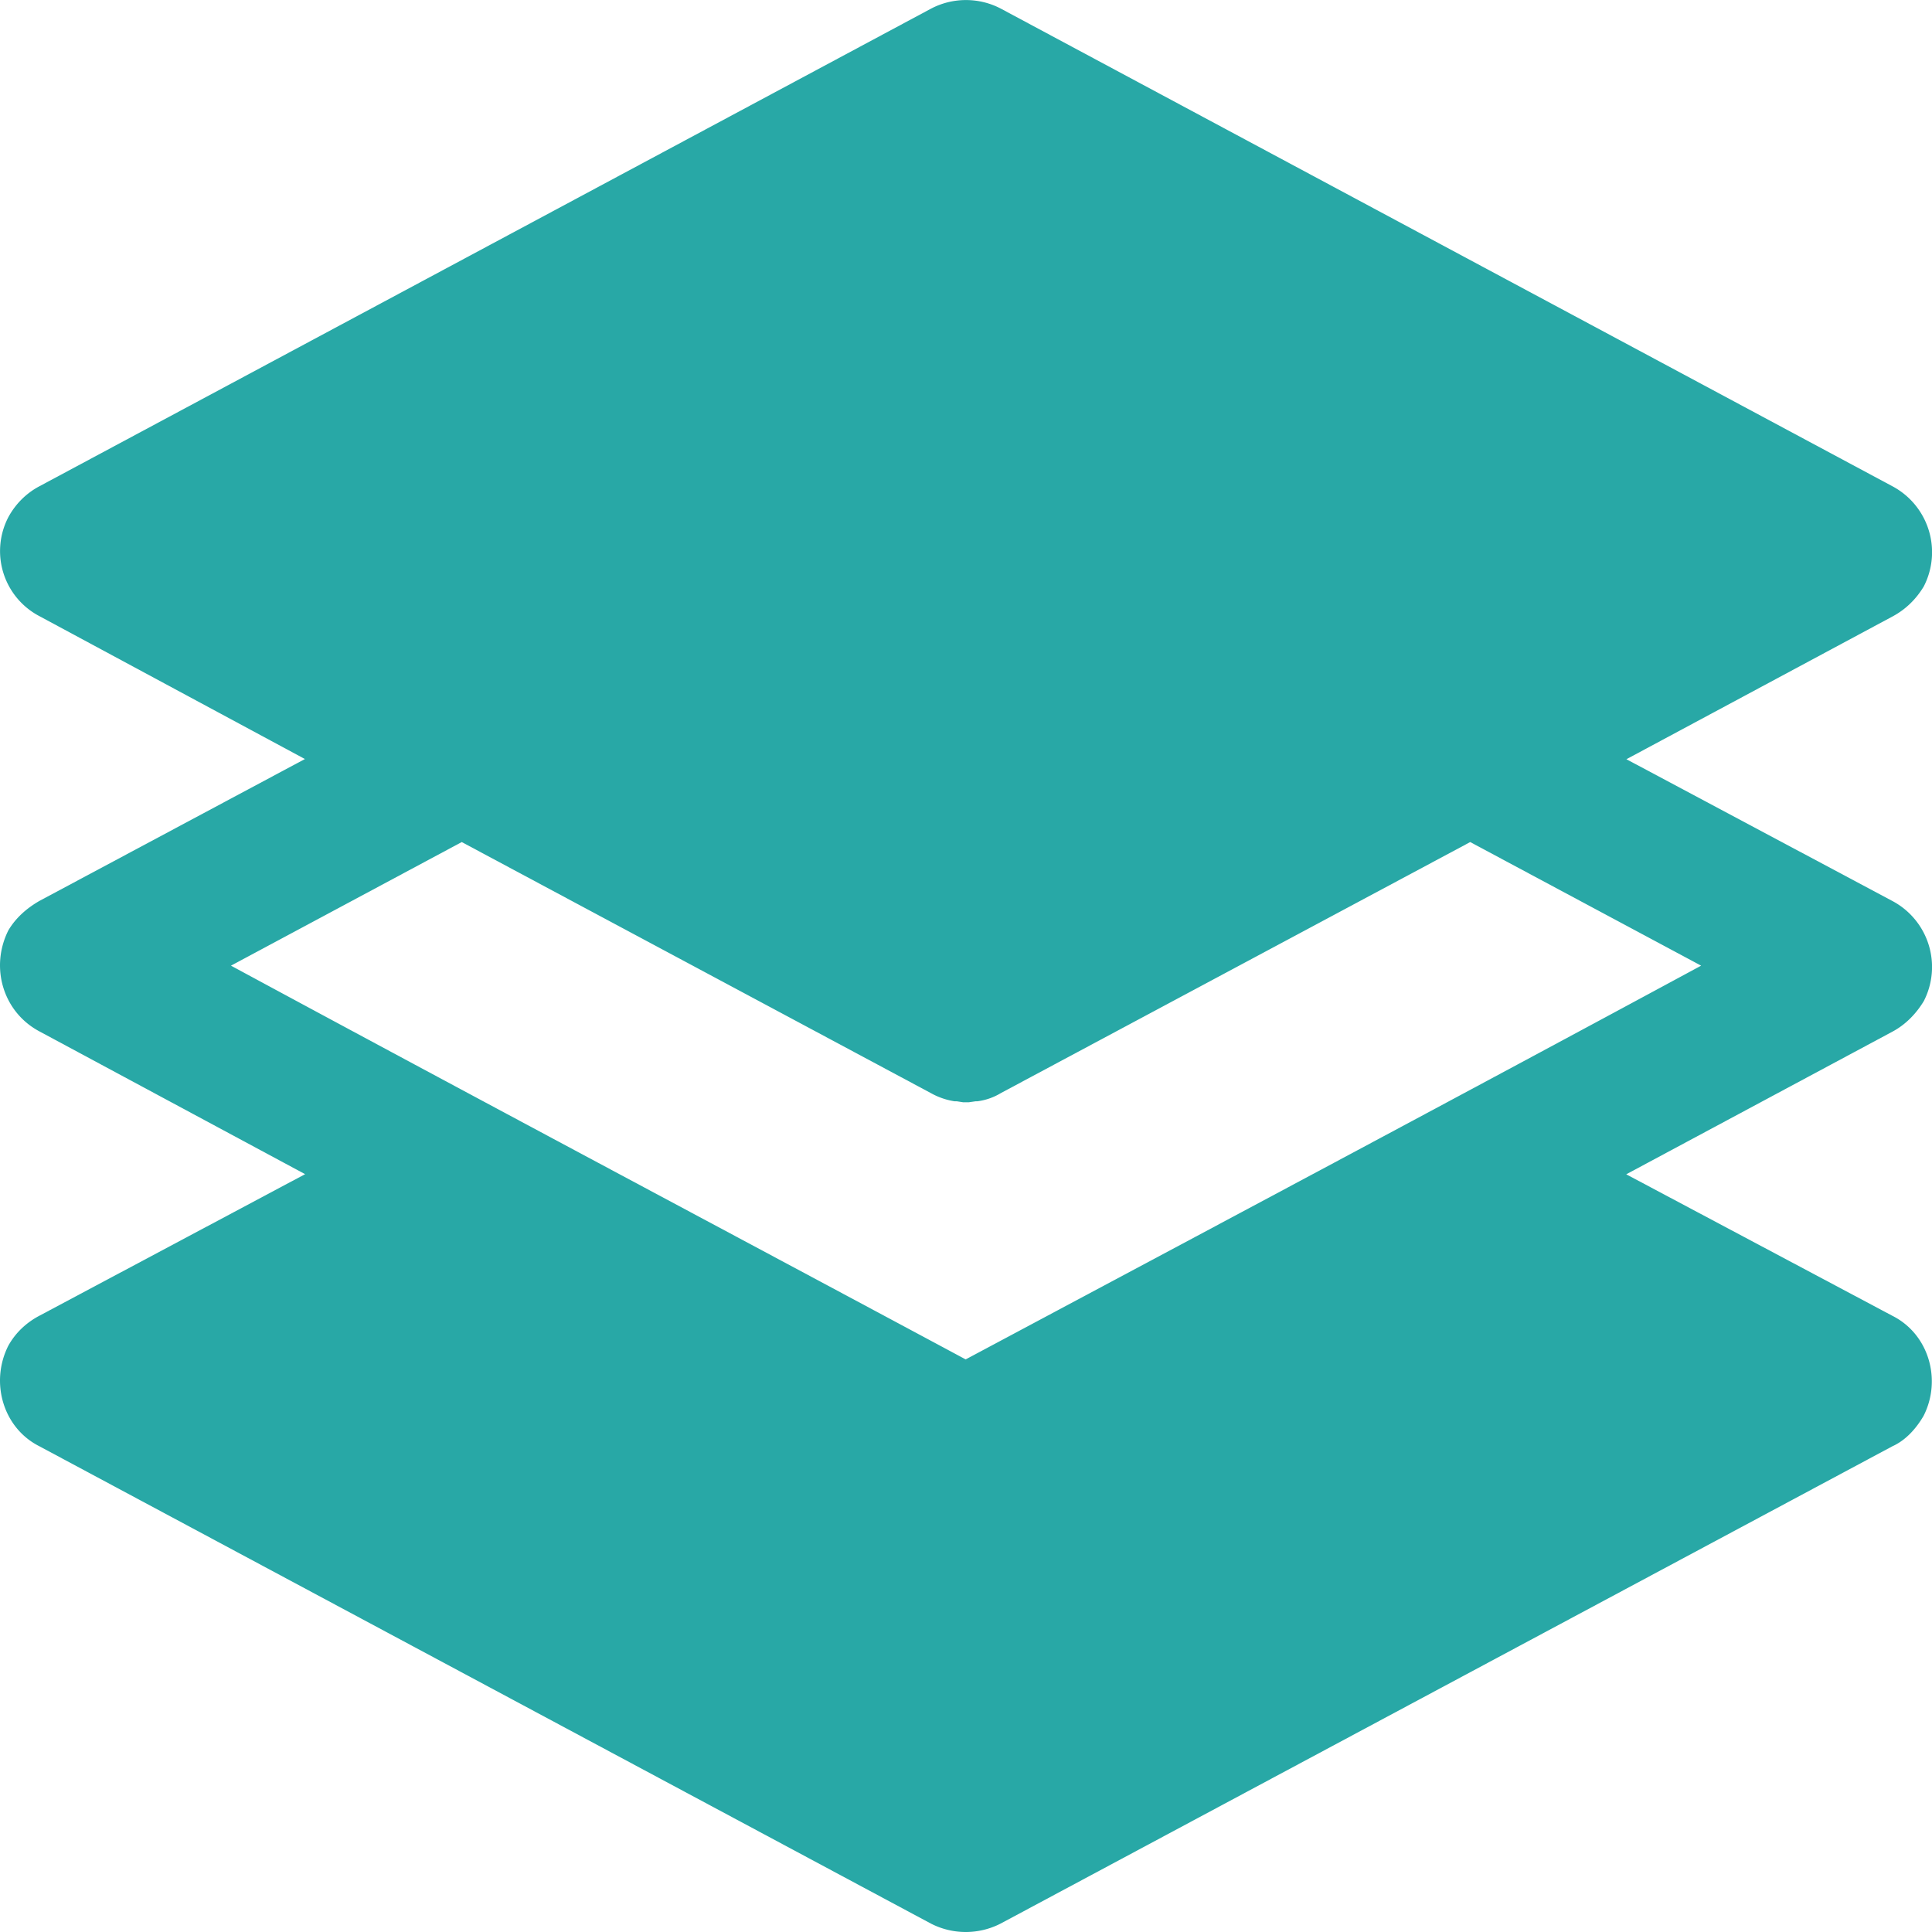
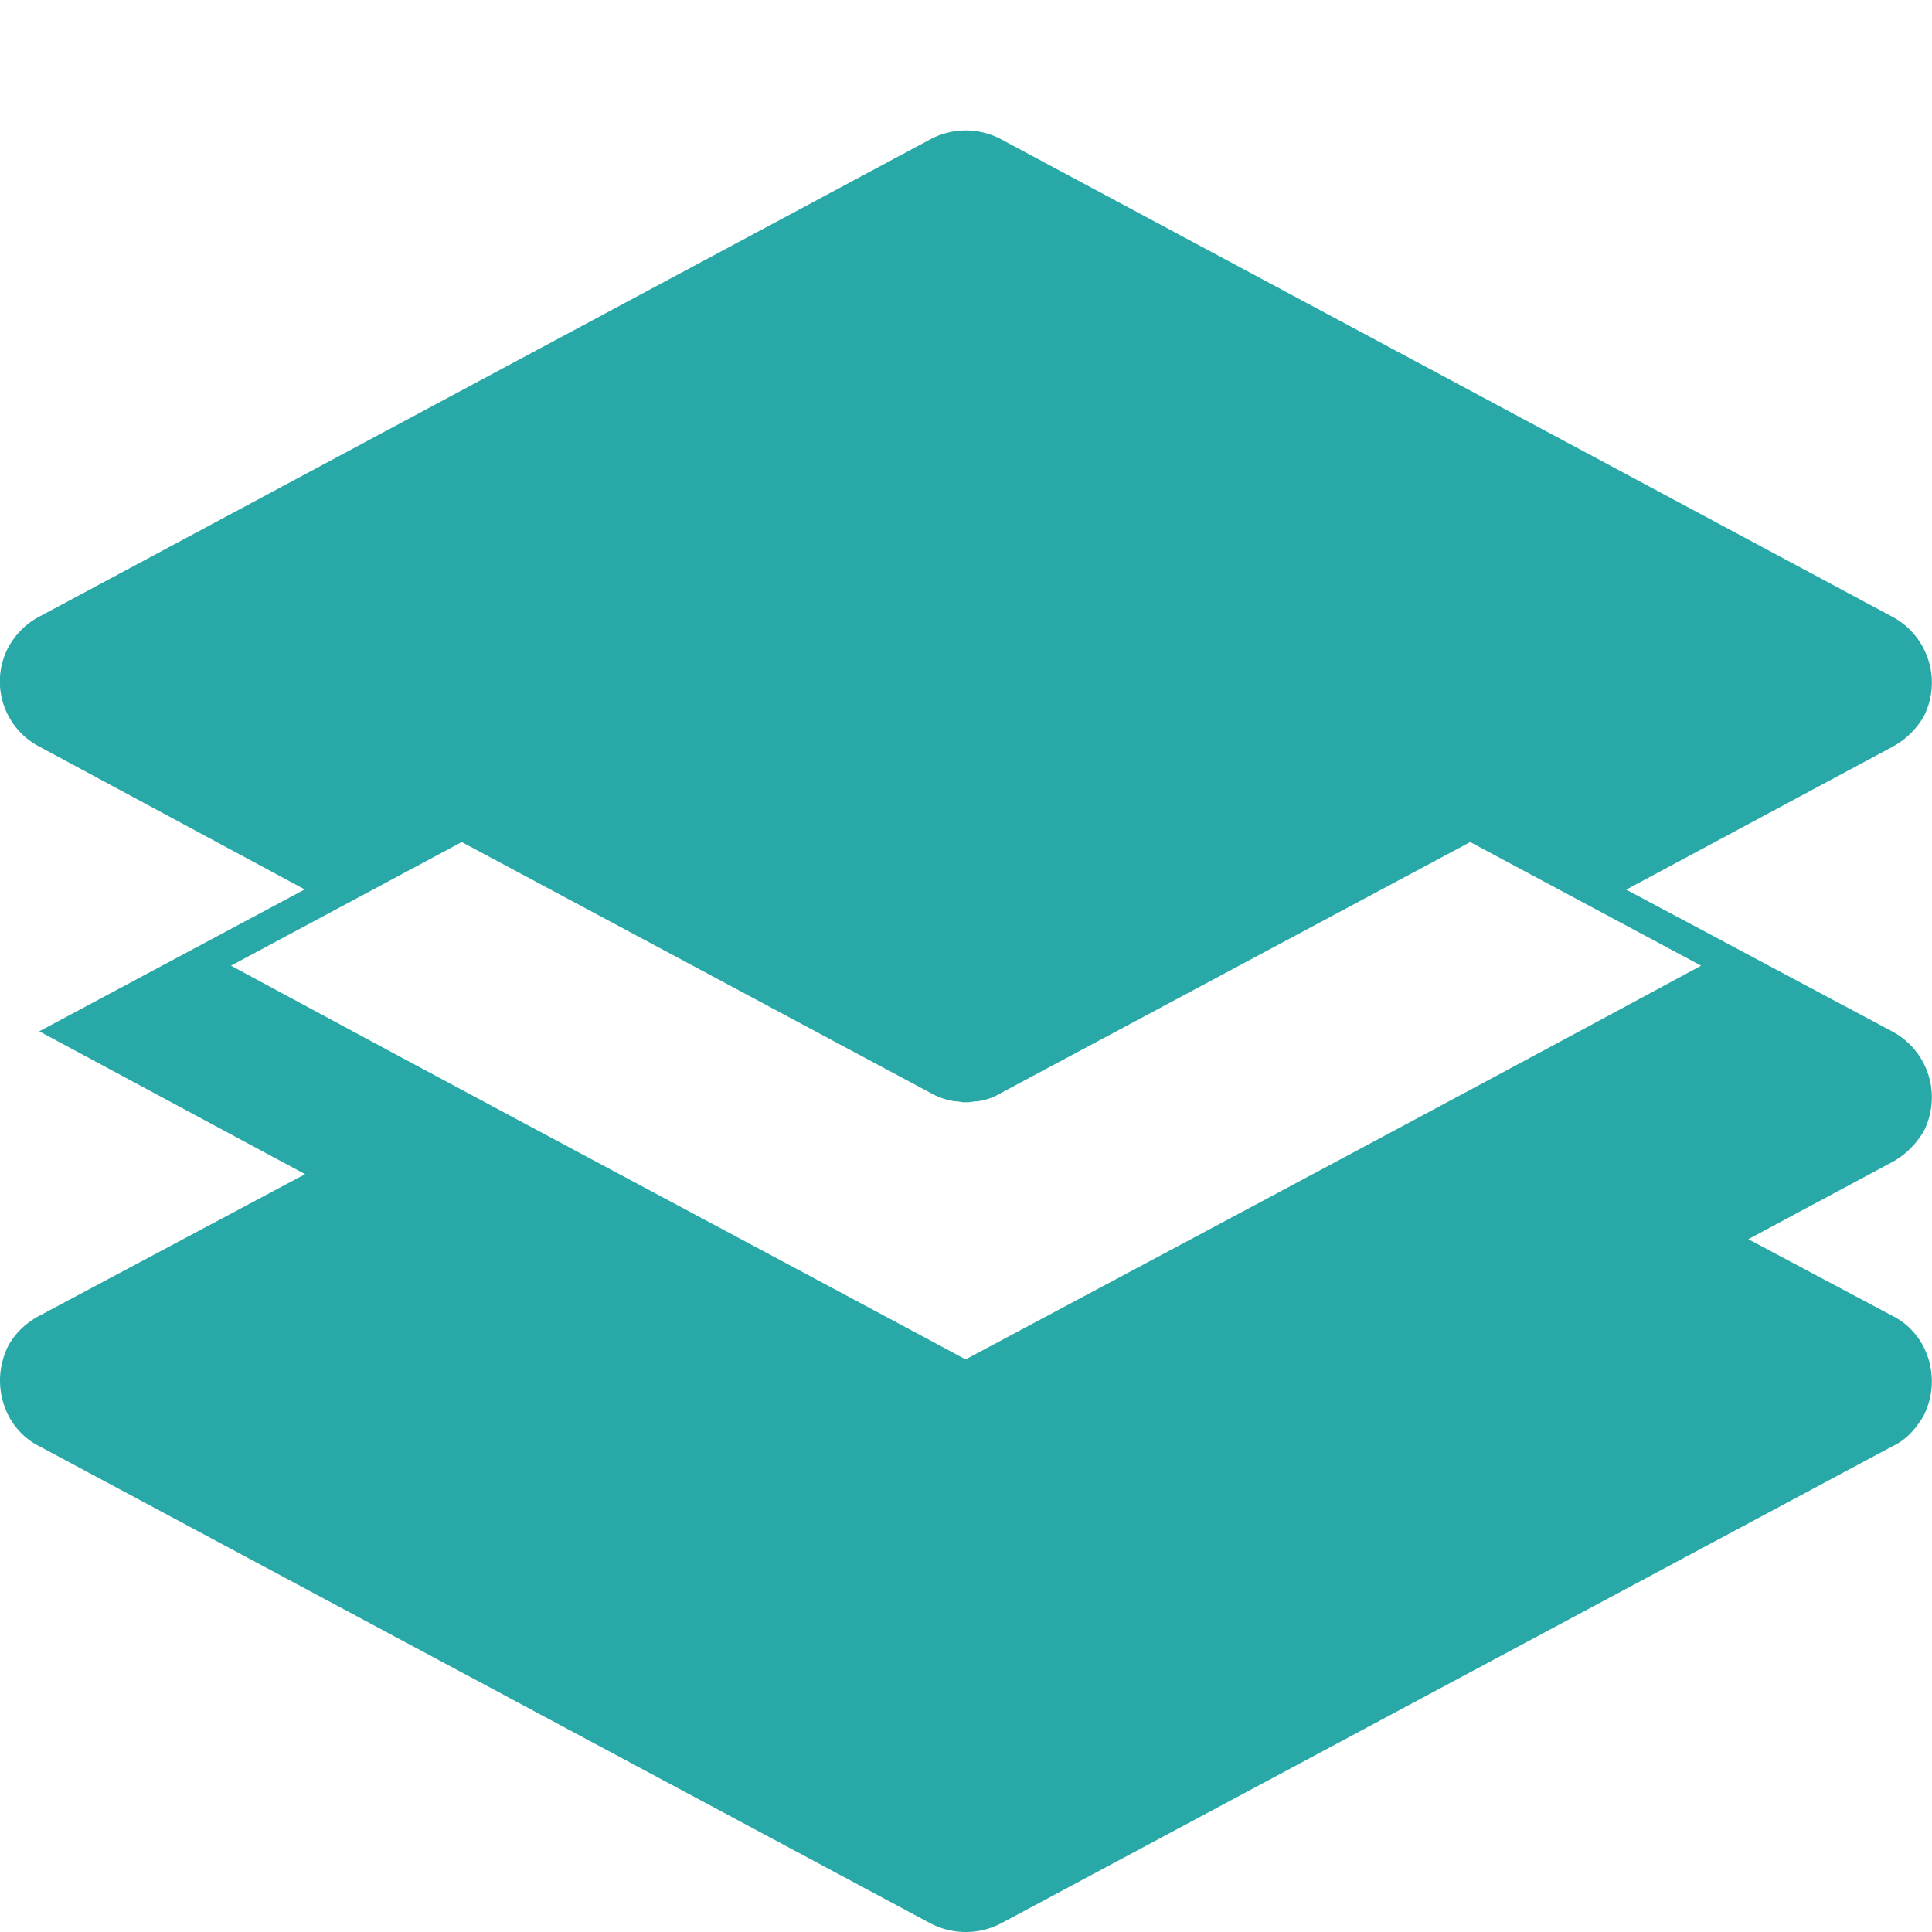
<svg xmlns="http://www.w3.org/2000/svg" class="icon" viewBox="0 0 1024 1024">
-   <path fill="#28A8A6" d="m861.952 622.413 141.082 75.008c19.302 9.702 26.214 33.894 16.512 52.992-4.199 7.219-9.805 13.107-16.512 16.128l-472.602 252.953a40.47 40.47 0 0 1-37.12 0l-472.5-252.979c-19.2-9.702-26.214-33.894-16.383-53.299 3.891-6.989 9.677-12.288 16.486-15.872l140.8-75.008-140.902-75.725c-19.2-10.291-26.215-33.894-16.384-53.504 3.891-6.579 9.677-11.699 16.486-15.616l140.698-75.187-140.8-75.776a38.94 38.94 0 0 1-16.384-52.429c3.891-7.168 9.677-12.8 16.486-16.384l472.5-253.107a39.89 39.89 0 0 1 37.12 0l472.601 253.184a39.603 39.603 0 0 1 16.512 53.018c-4.198 6.988-9.805 12.288-16.512 15.897l-141.107 75.7 141.107 75.212a39.603 39.603 0 0 1 16.512 52.992c-4.198 6.912-9.805 12.519-16.512 16.128l-141.21 75.674zm-350.131 98.099c129.997-69.376 260.198-138.7 389.811-208.691l-122.394-65.51-248.704 133.017a31.9 31.9 0 0 1-12.518 4.378h-.896l-3.584.512h-3.123l-3.303-.512h-1.177a37.3 37.3 0 0 1-12.621-4.378L244.736 446.31l-122.317 65.51c129.587 69.991 259.994 139.29 389.402 208.692" />
+   <path fill="#28A8A6" d="m861.952 622.413 141.082 75.008c19.302 9.702 26.214 33.894 16.512 52.992-4.199 7.219-9.805 13.107-16.512 16.128l-472.602 252.953a40.47 40.47 0 0 1-37.12 0l-472.5-252.979c-19.2-9.702-26.214-33.894-16.383-53.299 3.891-6.989 9.677-12.288 16.486-15.872l140.8-75.008-140.902-75.725l140.698-75.187-140.8-75.776a38.94 38.94 0 0 1-16.384-52.429c3.891-7.168 9.677-12.8 16.486-16.384l472.5-253.107a39.89 39.89 0 0 1 37.12 0l472.601 253.184a39.603 39.603 0 0 1 16.512 53.018c-4.198 6.988-9.805 12.288-16.512 15.897l-141.107 75.7 141.107 75.212a39.603 39.603 0 0 1 16.512 52.992c-4.198 6.912-9.805 12.519-16.512 16.128l-141.21 75.674zm-350.131 98.099c129.997-69.376 260.198-138.7 389.811-208.691l-122.394-65.51-248.704 133.017a31.9 31.9 0 0 1-12.518 4.378h-.896l-3.584.512h-3.123l-3.303-.512h-1.177a37.3 37.3 0 0 1-12.621-4.378L244.736 446.31l-122.317 65.51c129.587 69.991 259.994 139.29 389.402 208.692" />
</svg>